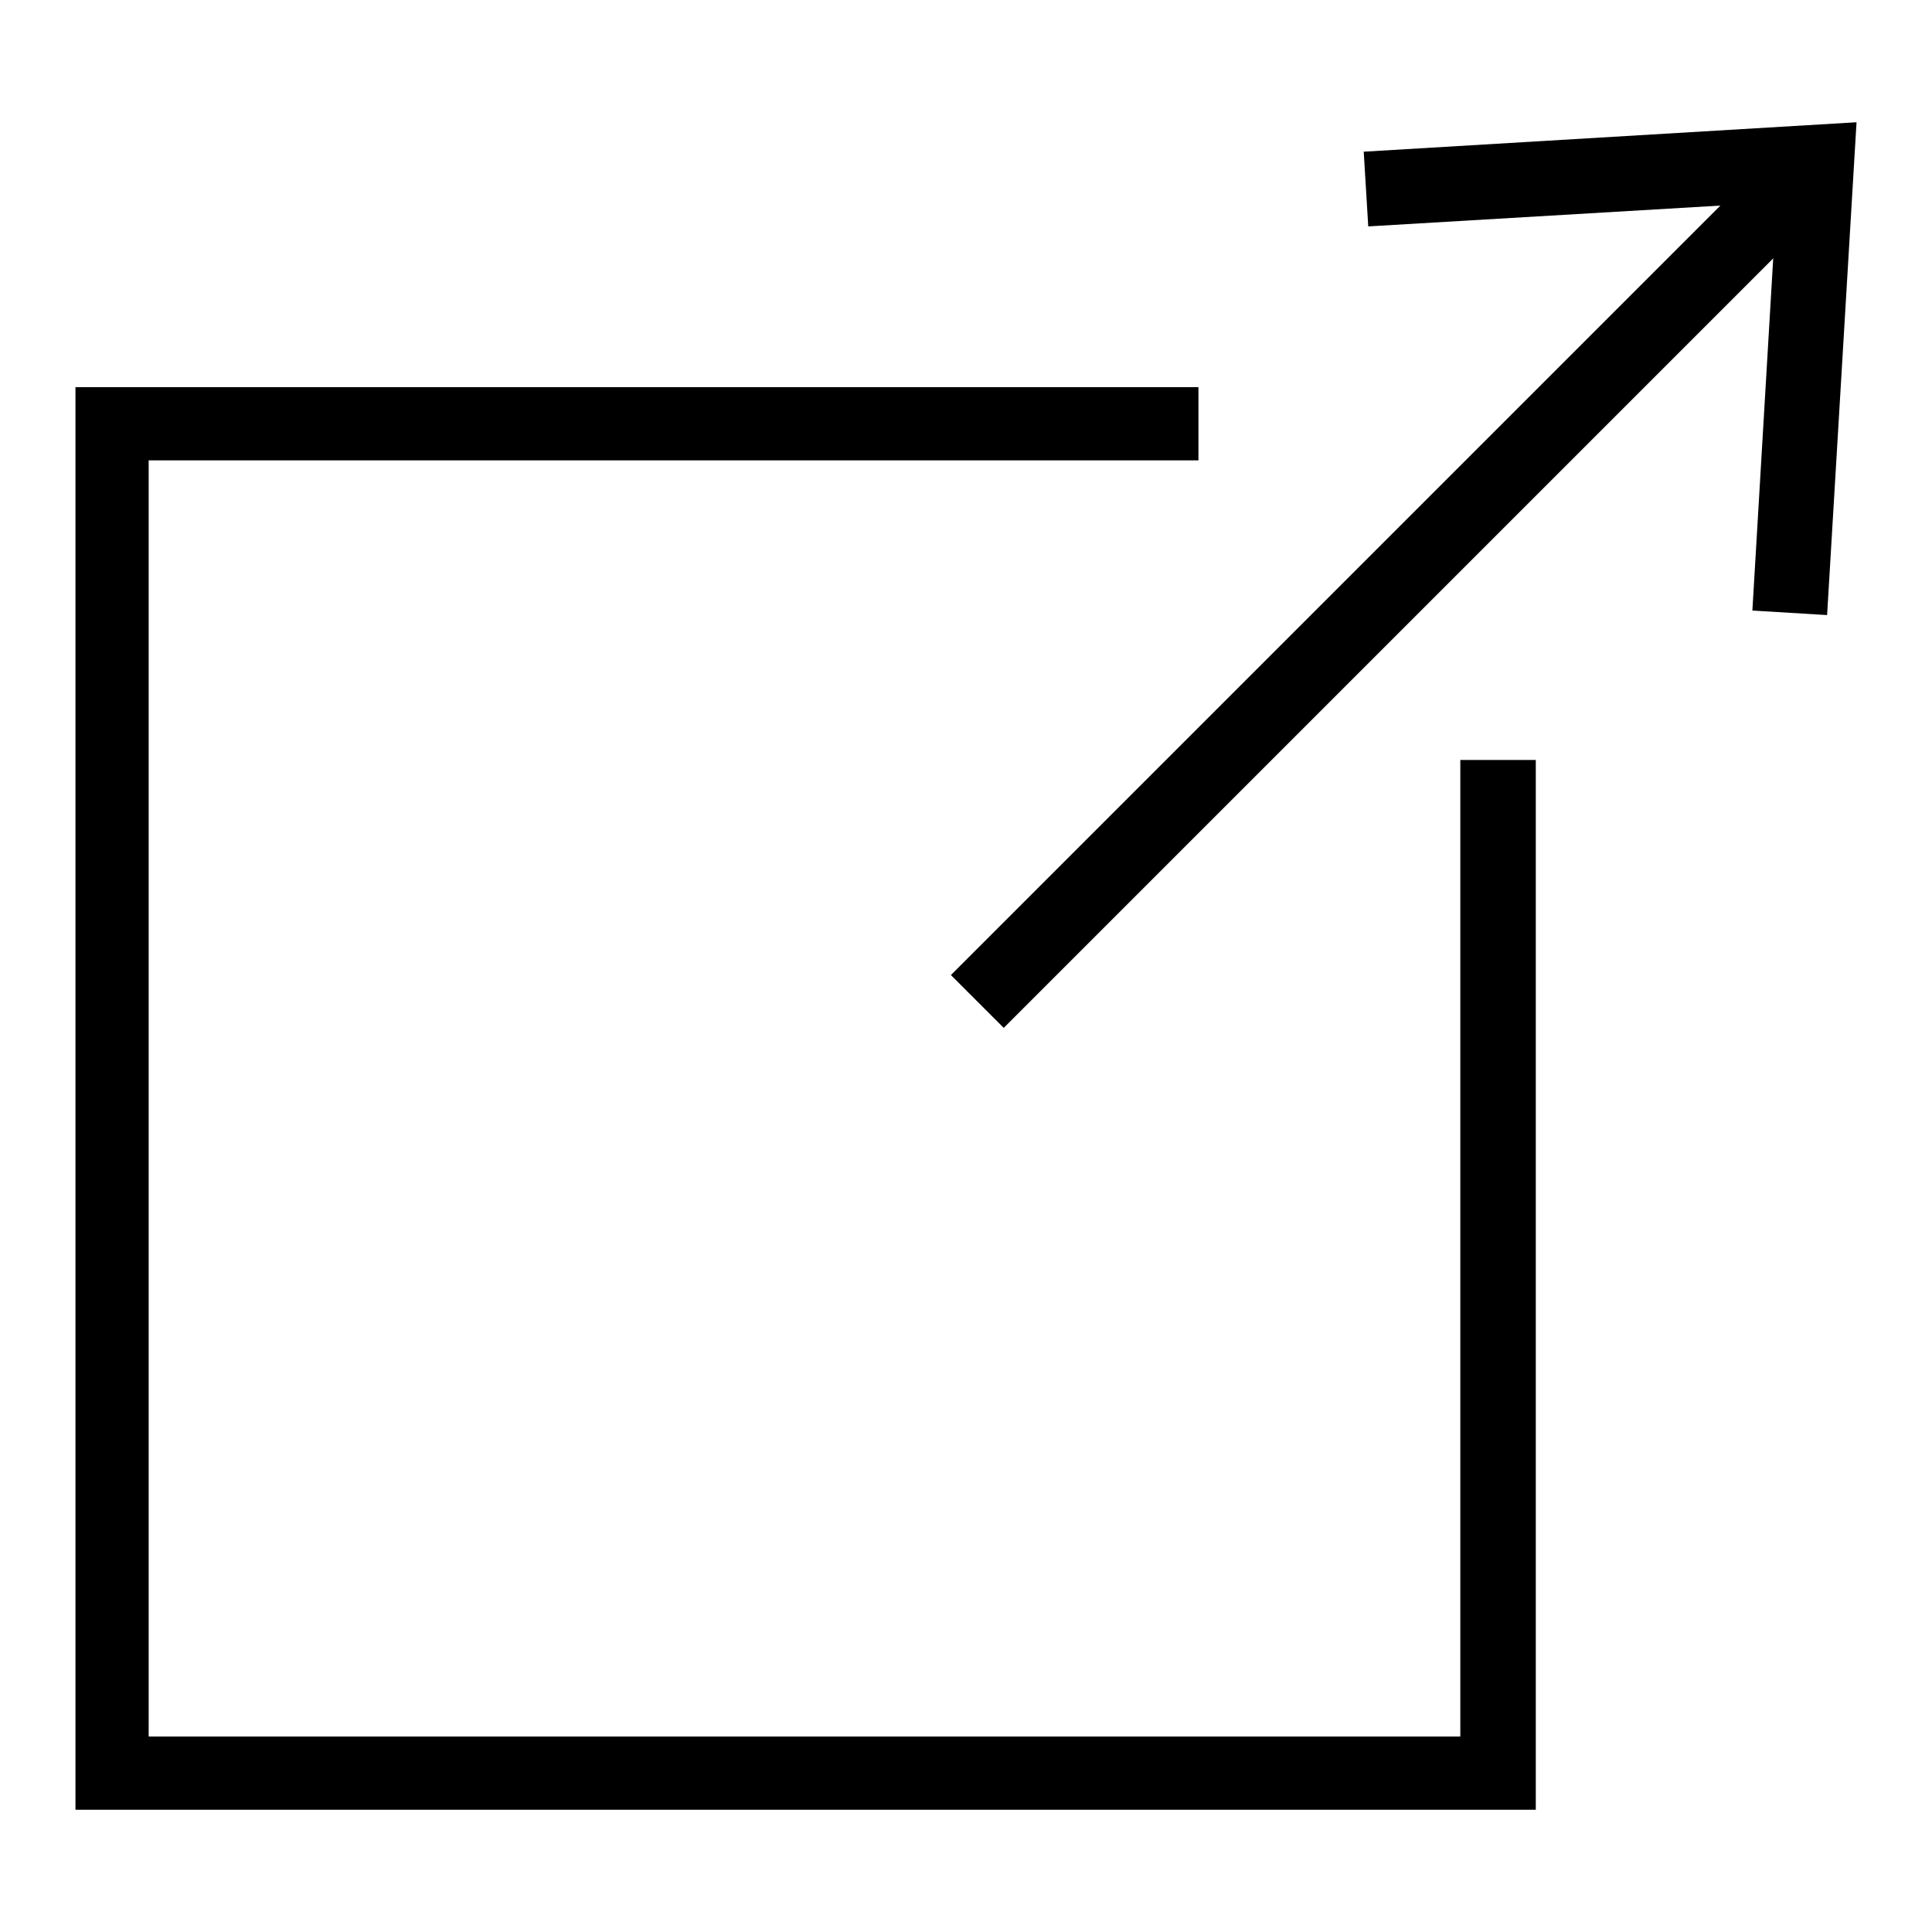
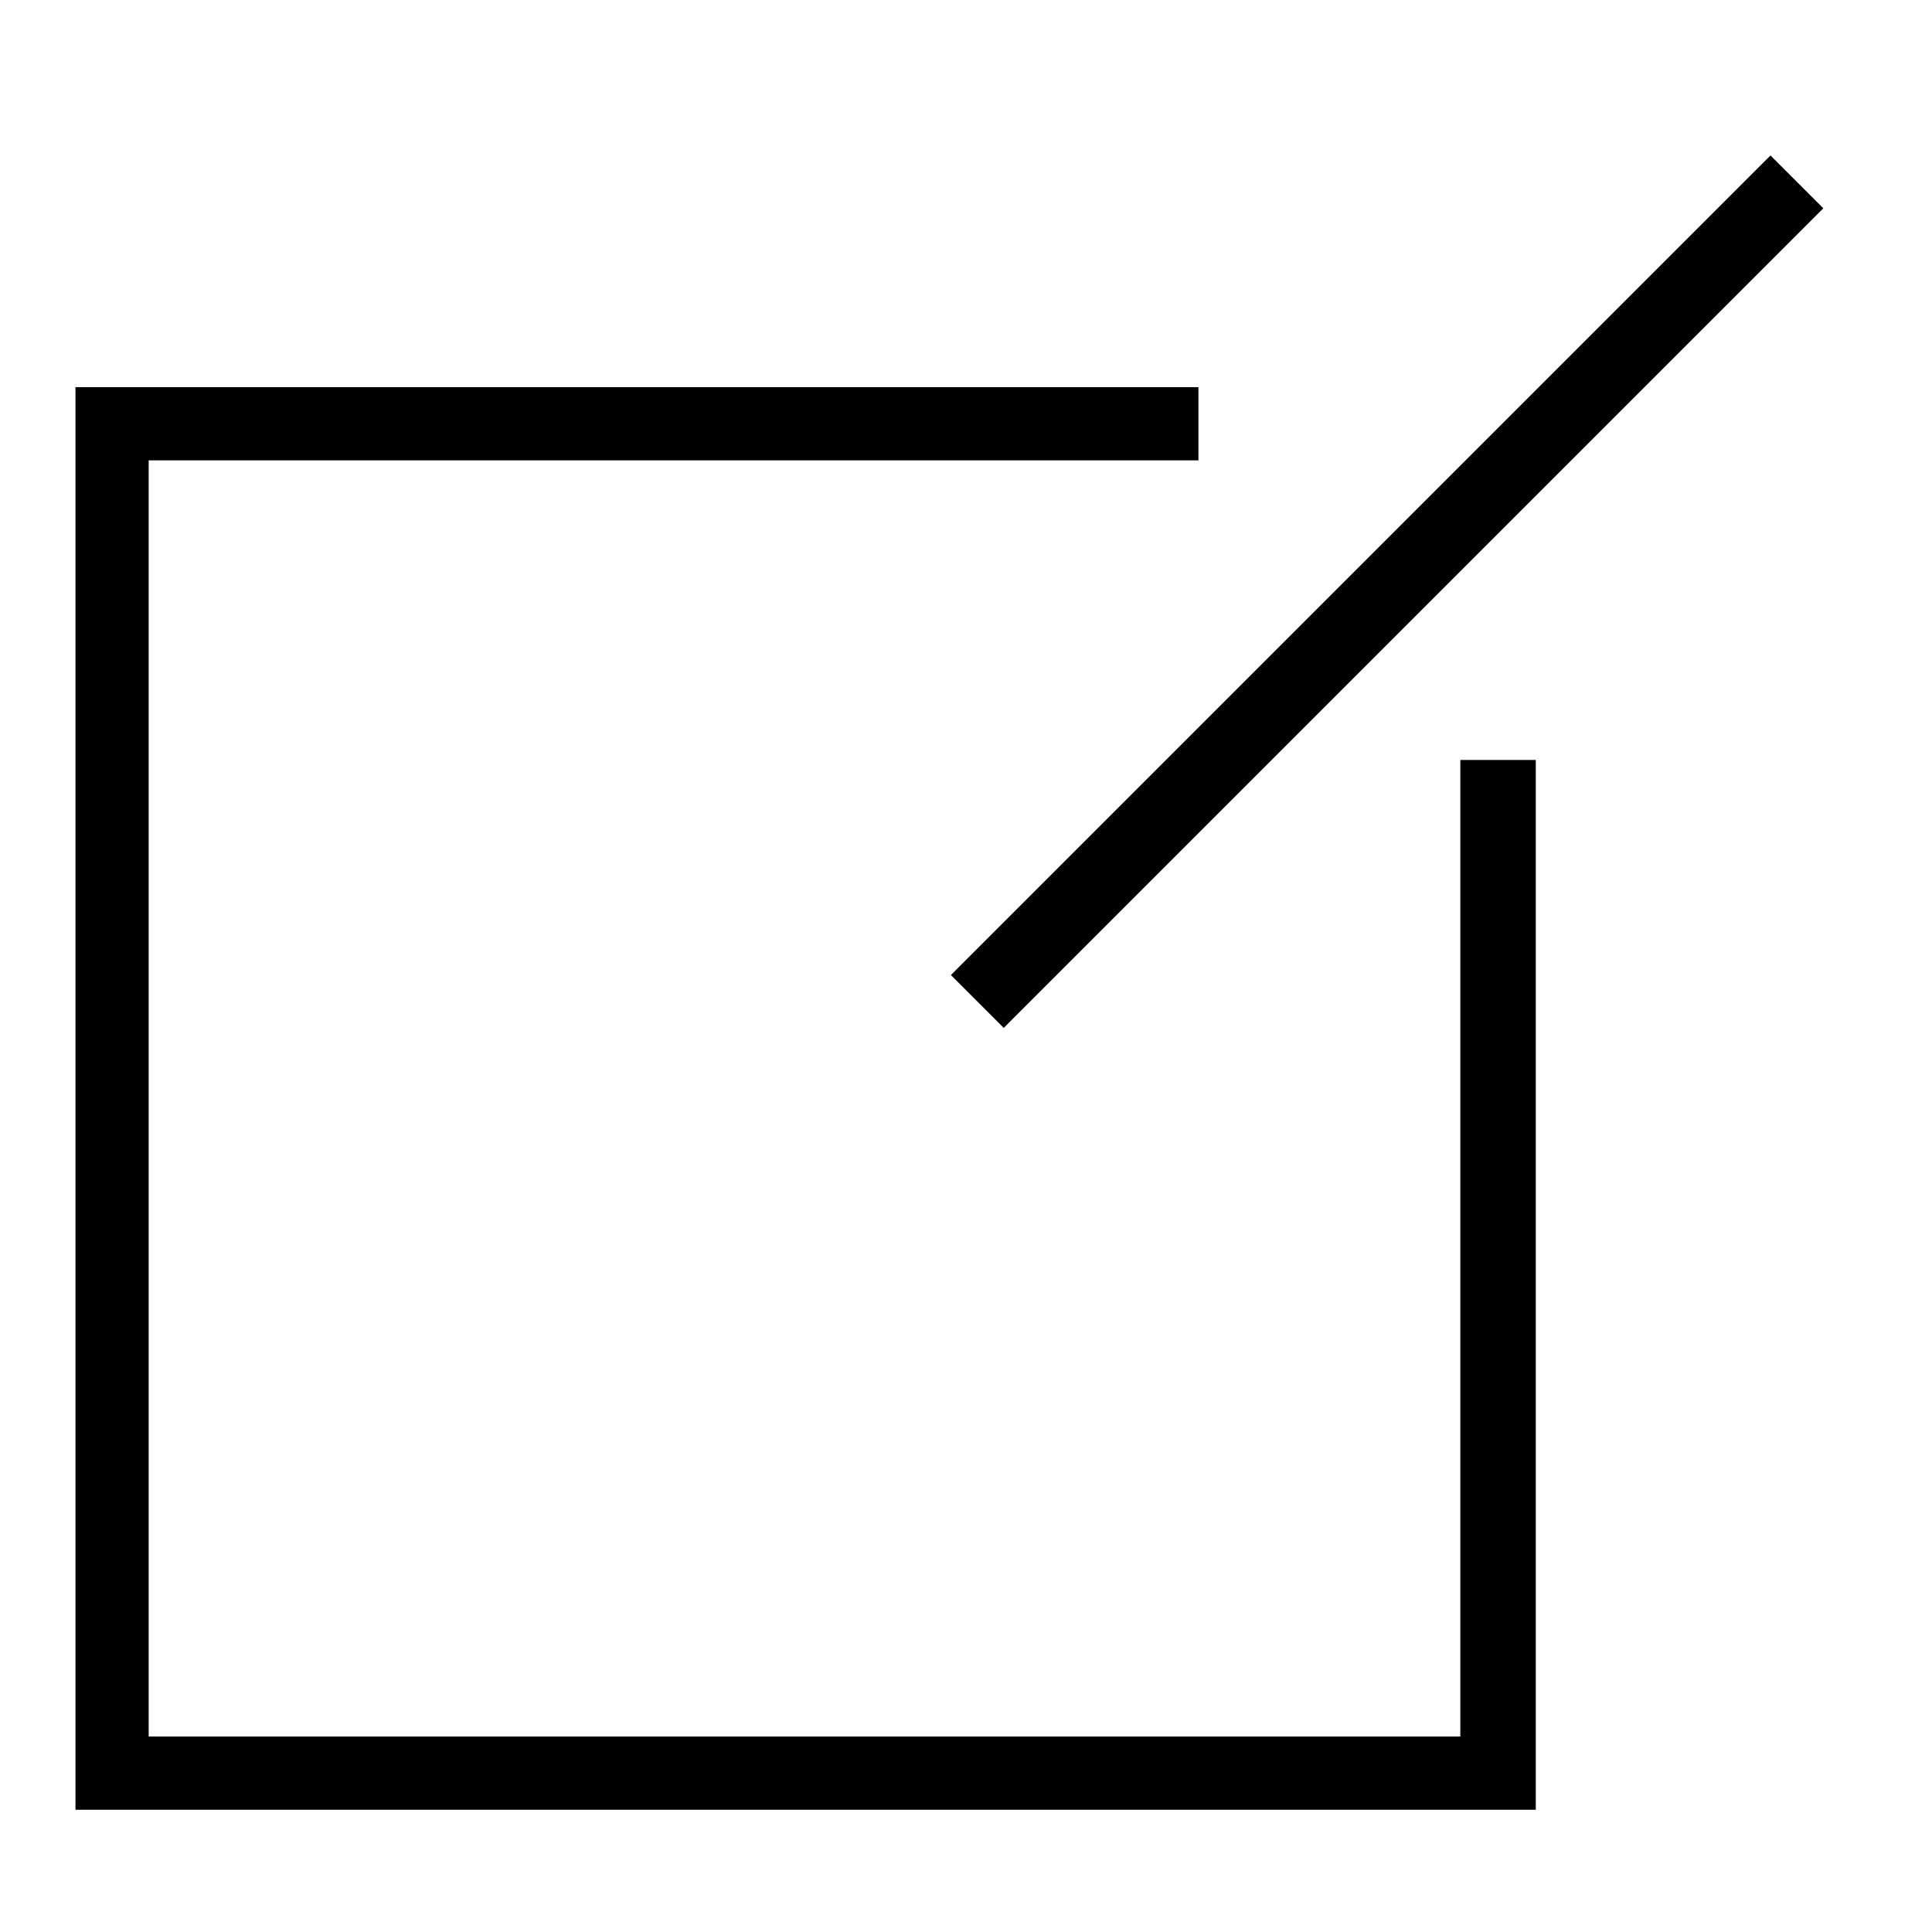
<svg xmlns="http://www.w3.org/2000/svg" version="1.1" x="0px" y="0px" viewBox="0 0 256 256" enable-background="new 0 0 256 256" xml:space="preserve">
  <g>
    <g>
      <path fill="#000000" d="M203.5,239.8H10V51.3h148.8V61H19.7v169.1h173.8V100.7h10L203.5,239.8L203.5,239.8z" />
-       <path fill="#000000" d="M234.6,20.6l7,7L133,136.2l-7-7L234.6,20.6L234.6,20.6z" />
-       <path fill="#000000" d="M242.1,81.5l-9.9-0.6l3.2-54.1L181.3,30l-0.6-9.9l65.3-3.9L242.1,81.5z" />
+       <path fill="#000000" d="M234.6,20.6l7,7L133,136.2l-7-7L234.6,20.6z" />
    </g>
  </g>
</svg>